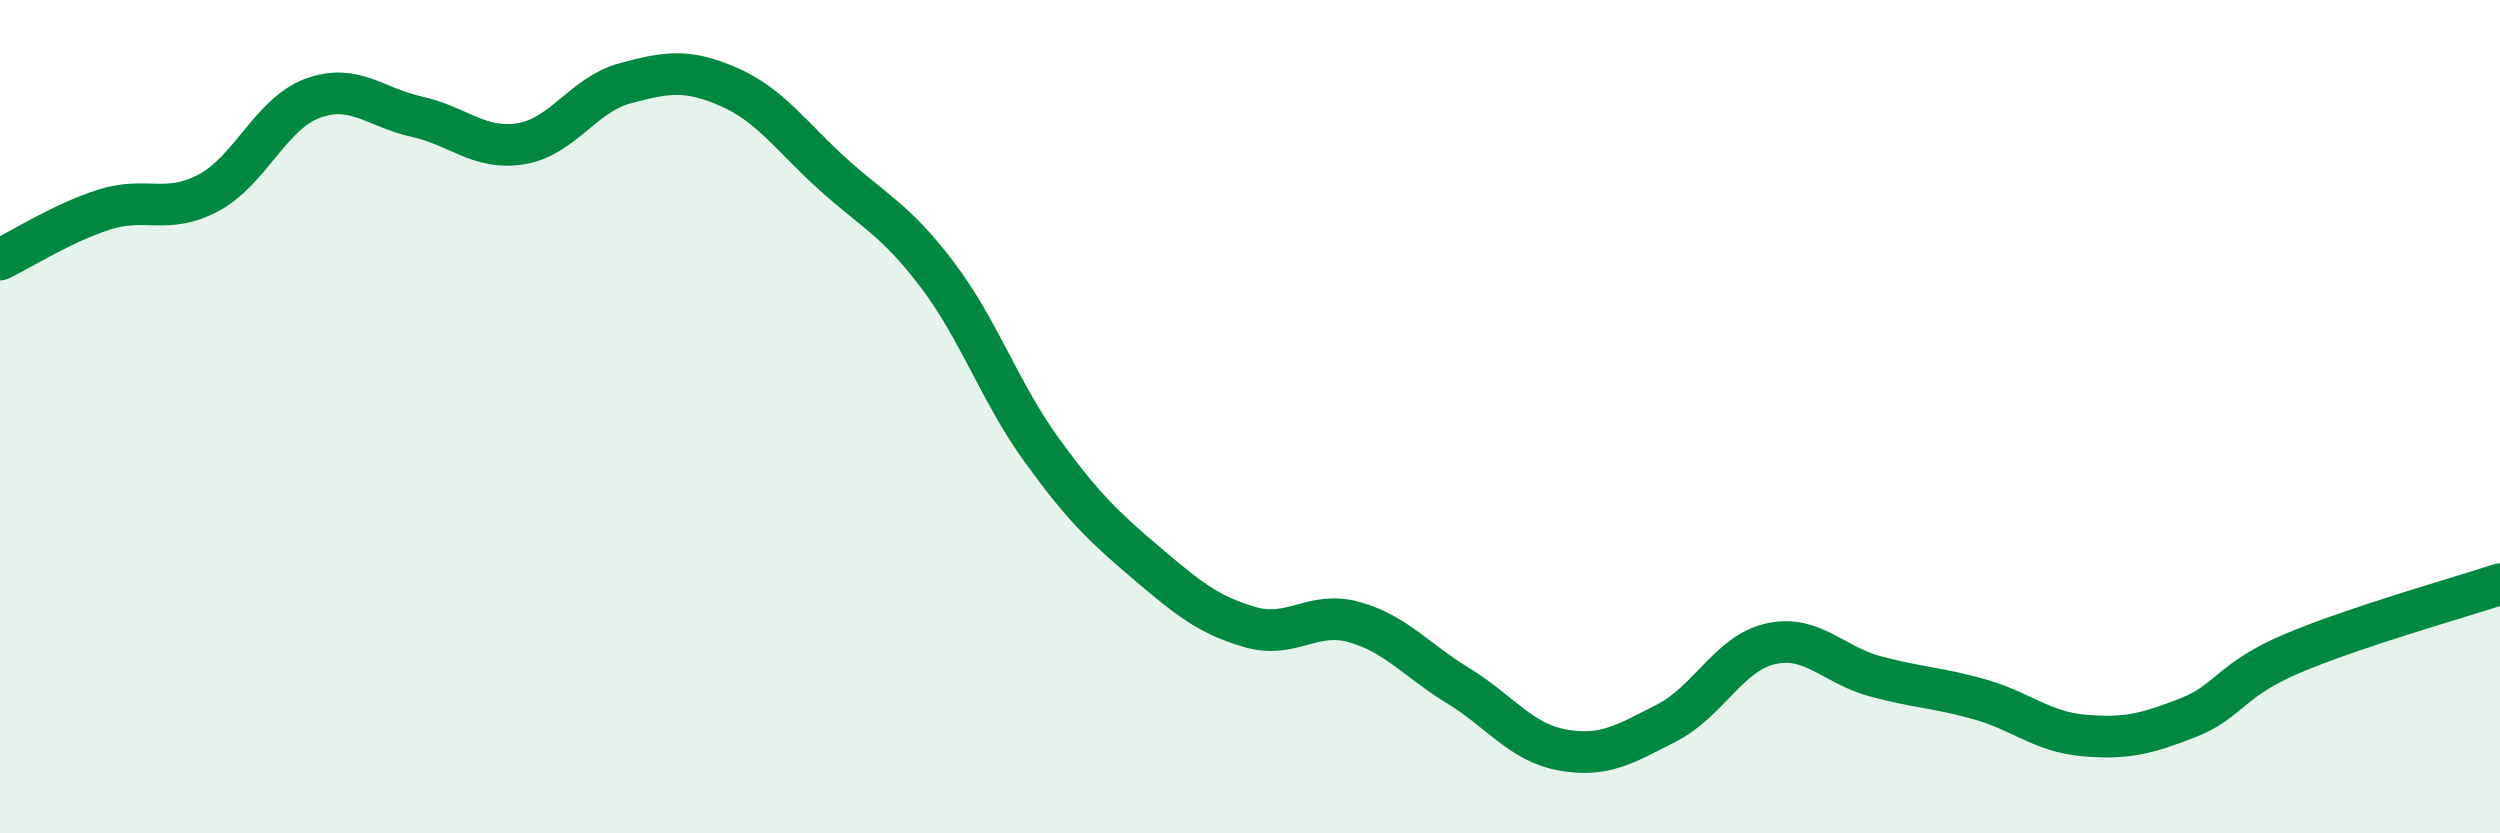
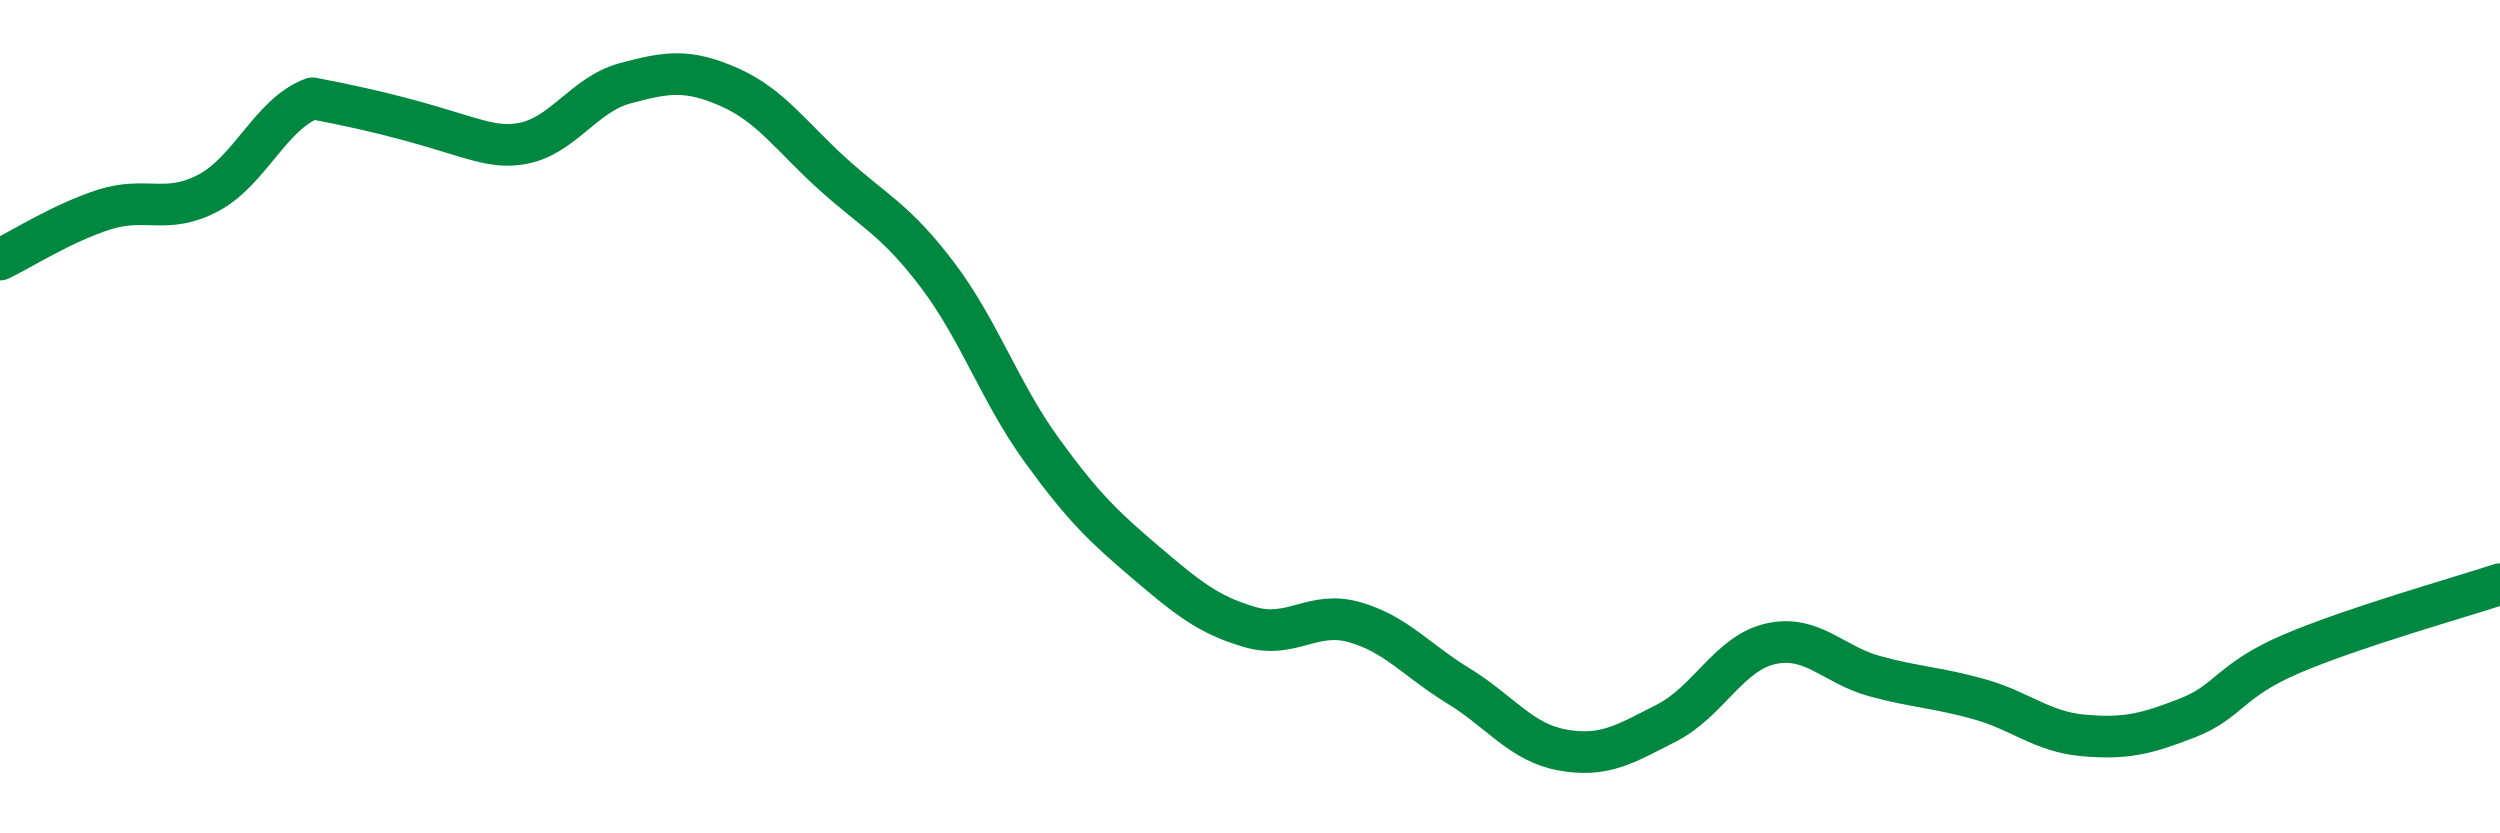
<svg xmlns="http://www.w3.org/2000/svg" width="60" height="20" viewBox="0 0 60 20">
-   <path d="M 0,6.23 C 0.5,5.99 1.5,5.35 2.5,5.03 C 3.5,4.71 4,5.16 5,4.63 C 6,4.1 6.5,2.73 7.5,2.36 C 8.5,1.99 9,2.58 10,2.8 C 11,3.02 11.5,3.61 12.5,3.45 C 13.5,3.29 14,2.27 15,2 C 16,1.73 16.5,1.65 17.5,2.09 C 18.5,2.53 19,3.29 20,4.19 C 21,5.09 21.5,5.28 22.5,6.6 C 23.5,7.92 24,9.42 25,10.8 C 26,12.18 26.5,12.65 27.5,13.5 C 28.5,14.35 29,14.76 30,15.05 C 31,15.34 31.5,14.65 32.5,14.93 C 33.5,15.21 34,15.85 35,16.46 C 36,17.07 36.5,17.82 37.5,18 C 38.5,18.18 39,17.86 40,17.35 C 41,16.84 41.5,15.67 42.5,15.45 C 43.5,15.23 44,15.96 45,16.23 C 46,16.5 46.5,16.5 47.5,16.78 C 48.5,17.06 49,17.56 50,17.65 C 51,17.74 51.5,17.62 52.5,17.23 C 53.5,16.84 53.5,16.33 55,15.69 C 56.5,15.05 59,14.35 60,14.02L60 20L0 20Z" fill="#008740" opacity="0.1" stroke-linecap="round" stroke-linejoin="round" />
-   <path d="M 0,6.23 C 0.5,5.99 1.5,5.35 2.5,5.03 C 3.5,4.71 4,5.16 5,4.63 C 6,4.1 6.5,2.73 7.5,2.36 C 8.5,1.99 9,2.58 10,2.8 C 11,3.02 11.5,3.61 12.5,3.45 C 13.5,3.29 14,2.27 15,2 C 16,1.73 16.5,1.65 17.5,2.09 C 18.5,2.53 19,3.29 20,4.19 C 21,5.09 21.5,5.28 22.5,6.6 C 23.5,7.92 24,9.42 25,10.8 C 26,12.18 26.5,12.65 27.5,13.5 C 28.5,14.35 29,14.76 30,15.05 C 31,15.34 31.5,14.65 32.5,14.93 C 33.5,15.21 34,15.85 35,16.46 C 36,17.07 36.5,17.82 37.5,18 C 38.5,18.18 39,17.86 40,17.35 C 41,16.84 41.5,15.67 42.5,15.45 C 43.5,15.23 44,15.96 45,16.23 C 46,16.5 46.5,16.5 47.5,16.78 C 48.5,17.06 49,17.56 50,17.65 C 51,17.74 51.5,17.62 52.5,17.23 C 53.5,16.84 53.5,16.33 55,15.69 C 56.5,15.05 59,14.35 60,14.02" stroke="#008740" stroke-width="1" fill="none" stroke-linecap="round" stroke-linejoin="round" />
+   <path d="M 0,6.23 C 0.5,5.99 1.5,5.35 2.5,5.03 C 3.5,4.71 4,5.16 5,4.63 C 6,4.1 6.5,2.73 7.5,2.36 C 11,3.02 11.5,3.61 12.5,3.45 C 13.5,3.29 14,2.27 15,2 C 16,1.73 16.5,1.65 17.5,2.09 C 18.5,2.53 19,3.29 20,4.19 C 21,5.09 21.5,5.28 22.5,6.6 C 23.5,7.92 24,9.42 25,10.8 C 26,12.18 26.5,12.65 27.5,13.5 C 28.5,14.35 29,14.76 30,15.05 C 31,15.34 31.5,14.65 32.5,14.93 C 33.5,15.21 34,15.85 35,16.46 C 36,17.07 36.5,17.82 37.5,18 C 38.5,18.18 39,17.86 40,17.35 C 41,16.84 41.5,15.67 42.5,15.45 C 43.5,15.23 44,15.96 45,16.23 C 46,16.5 46.5,16.5 47.5,16.78 C 48.5,17.06 49,17.56 50,17.65 C 51,17.74 51.5,17.62 52.5,17.23 C 53.5,16.84 53.5,16.33 55,15.69 C 56.5,15.05 59,14.35 60,14.02" stroke="#008740" stroke-width="1" fill="none" stroke-linecap="round" stroke-linejoin="round" />
</svg>